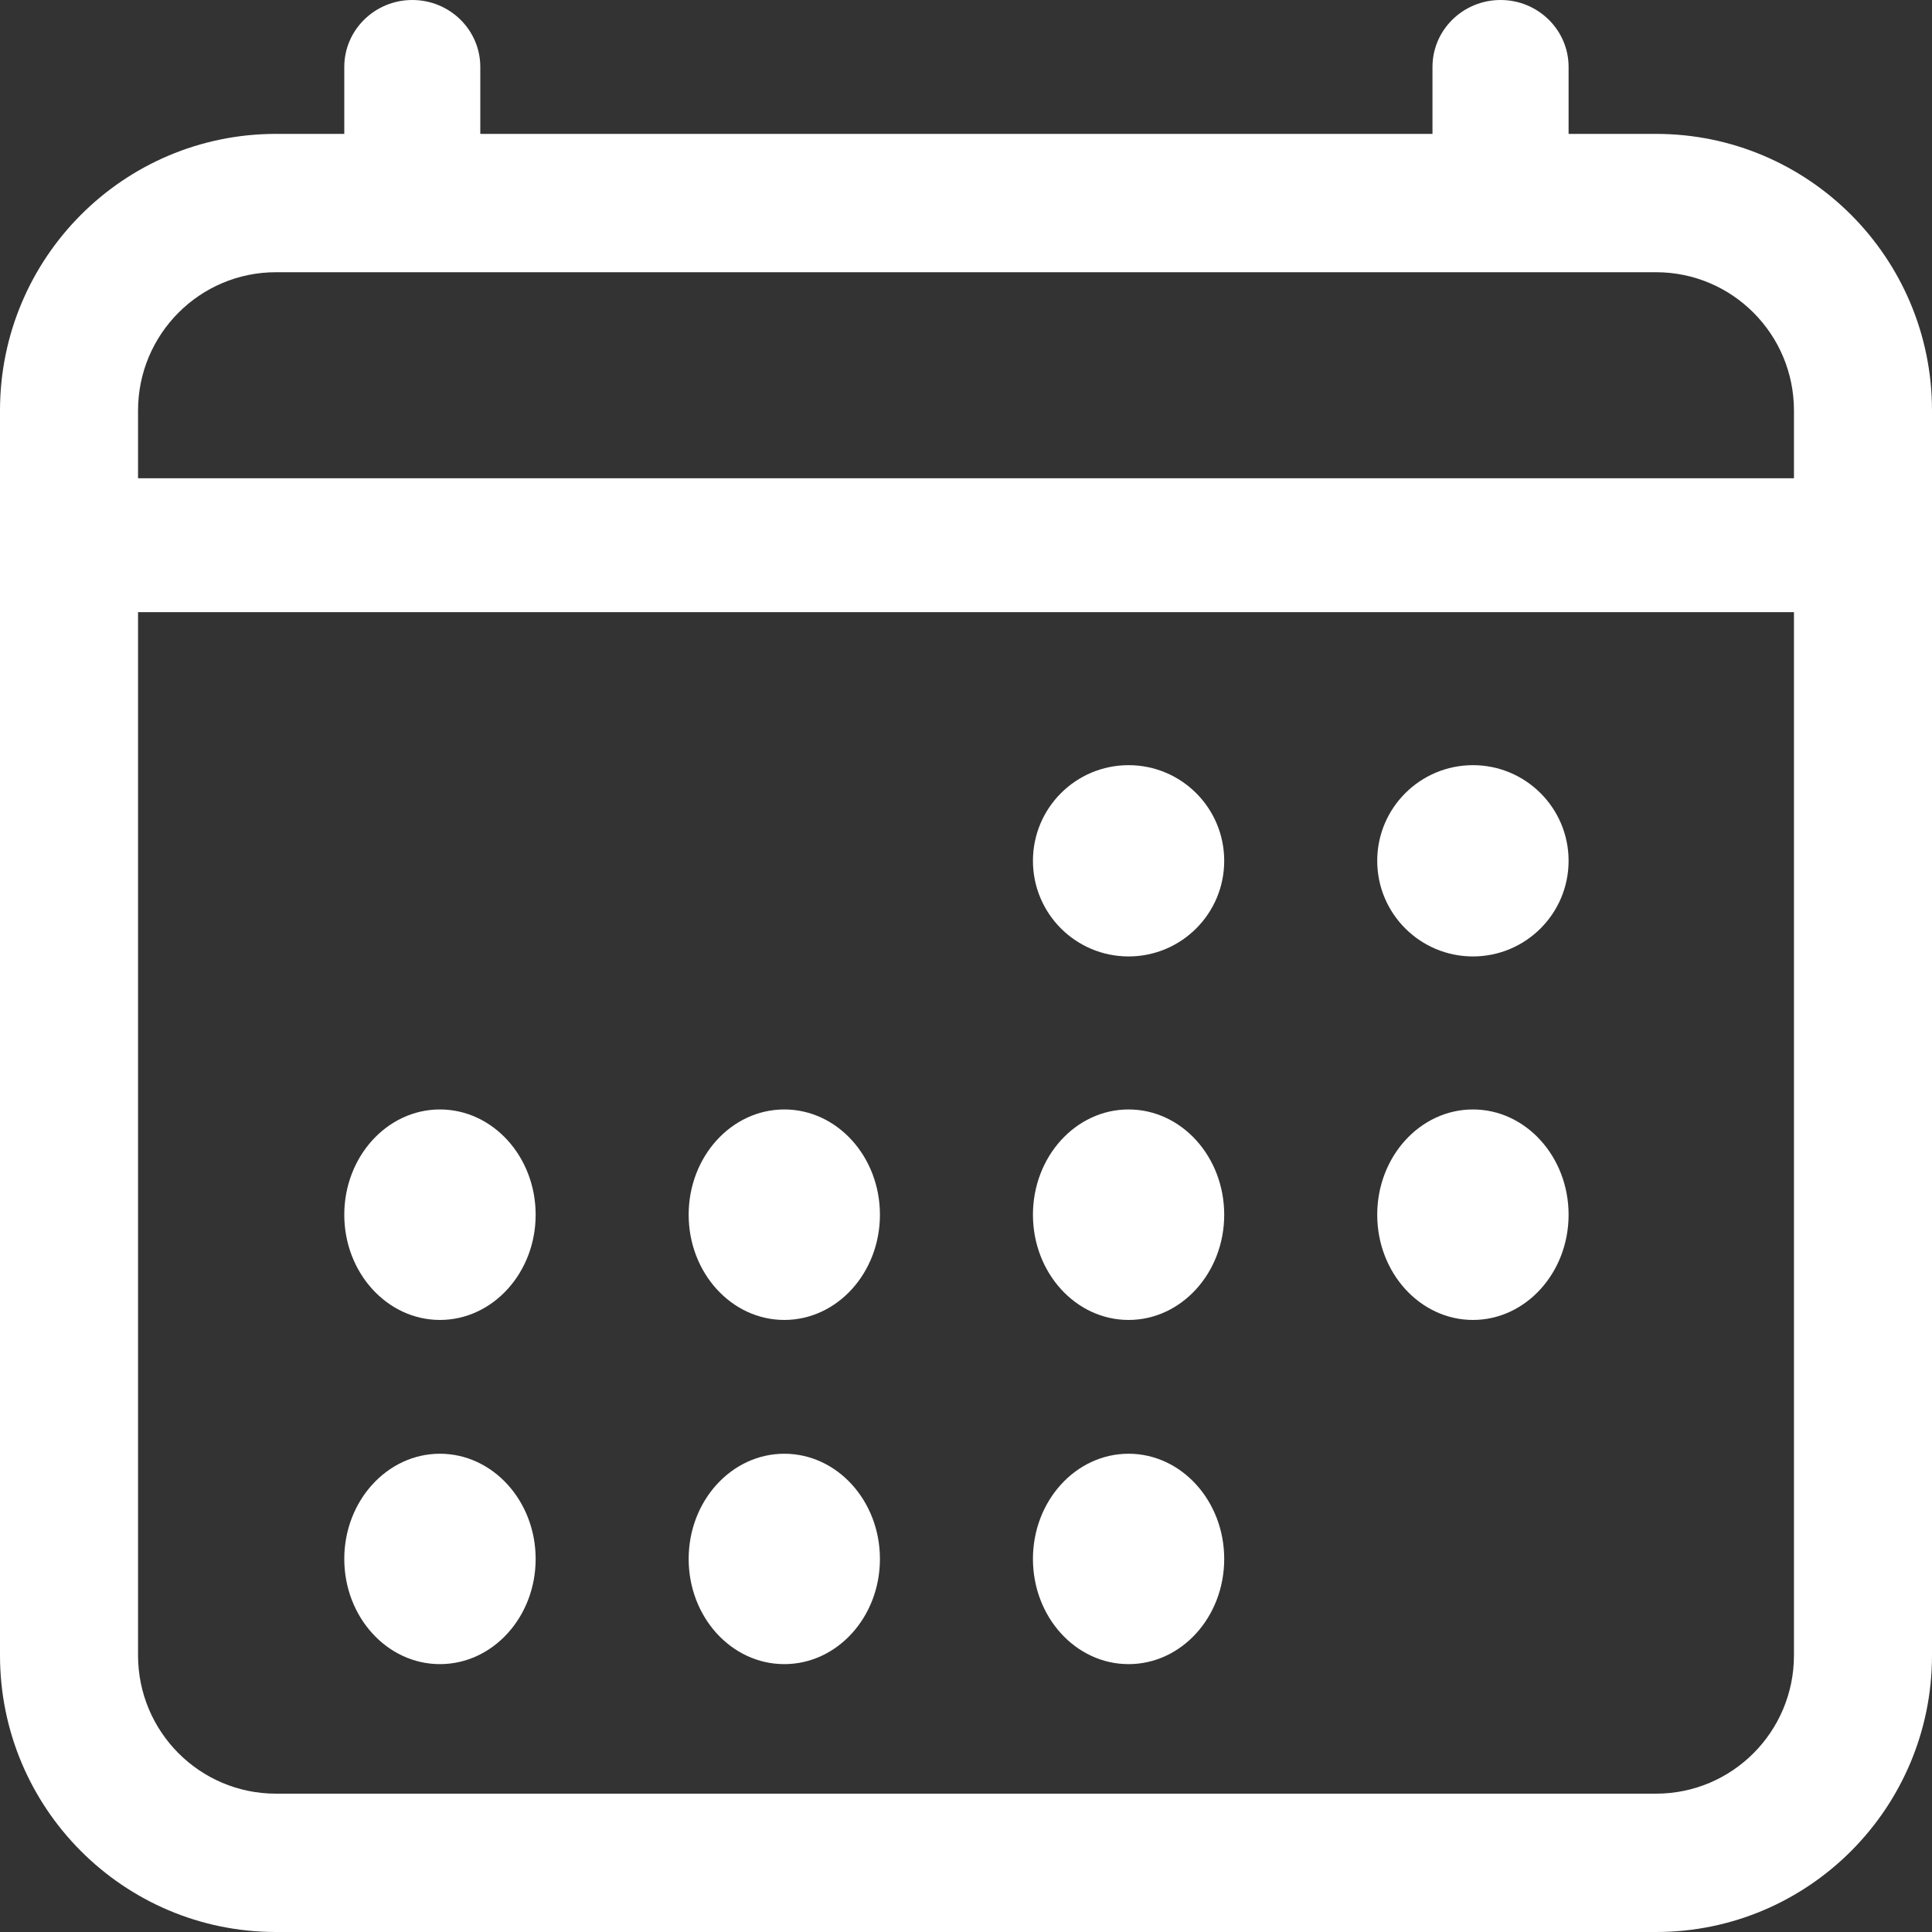
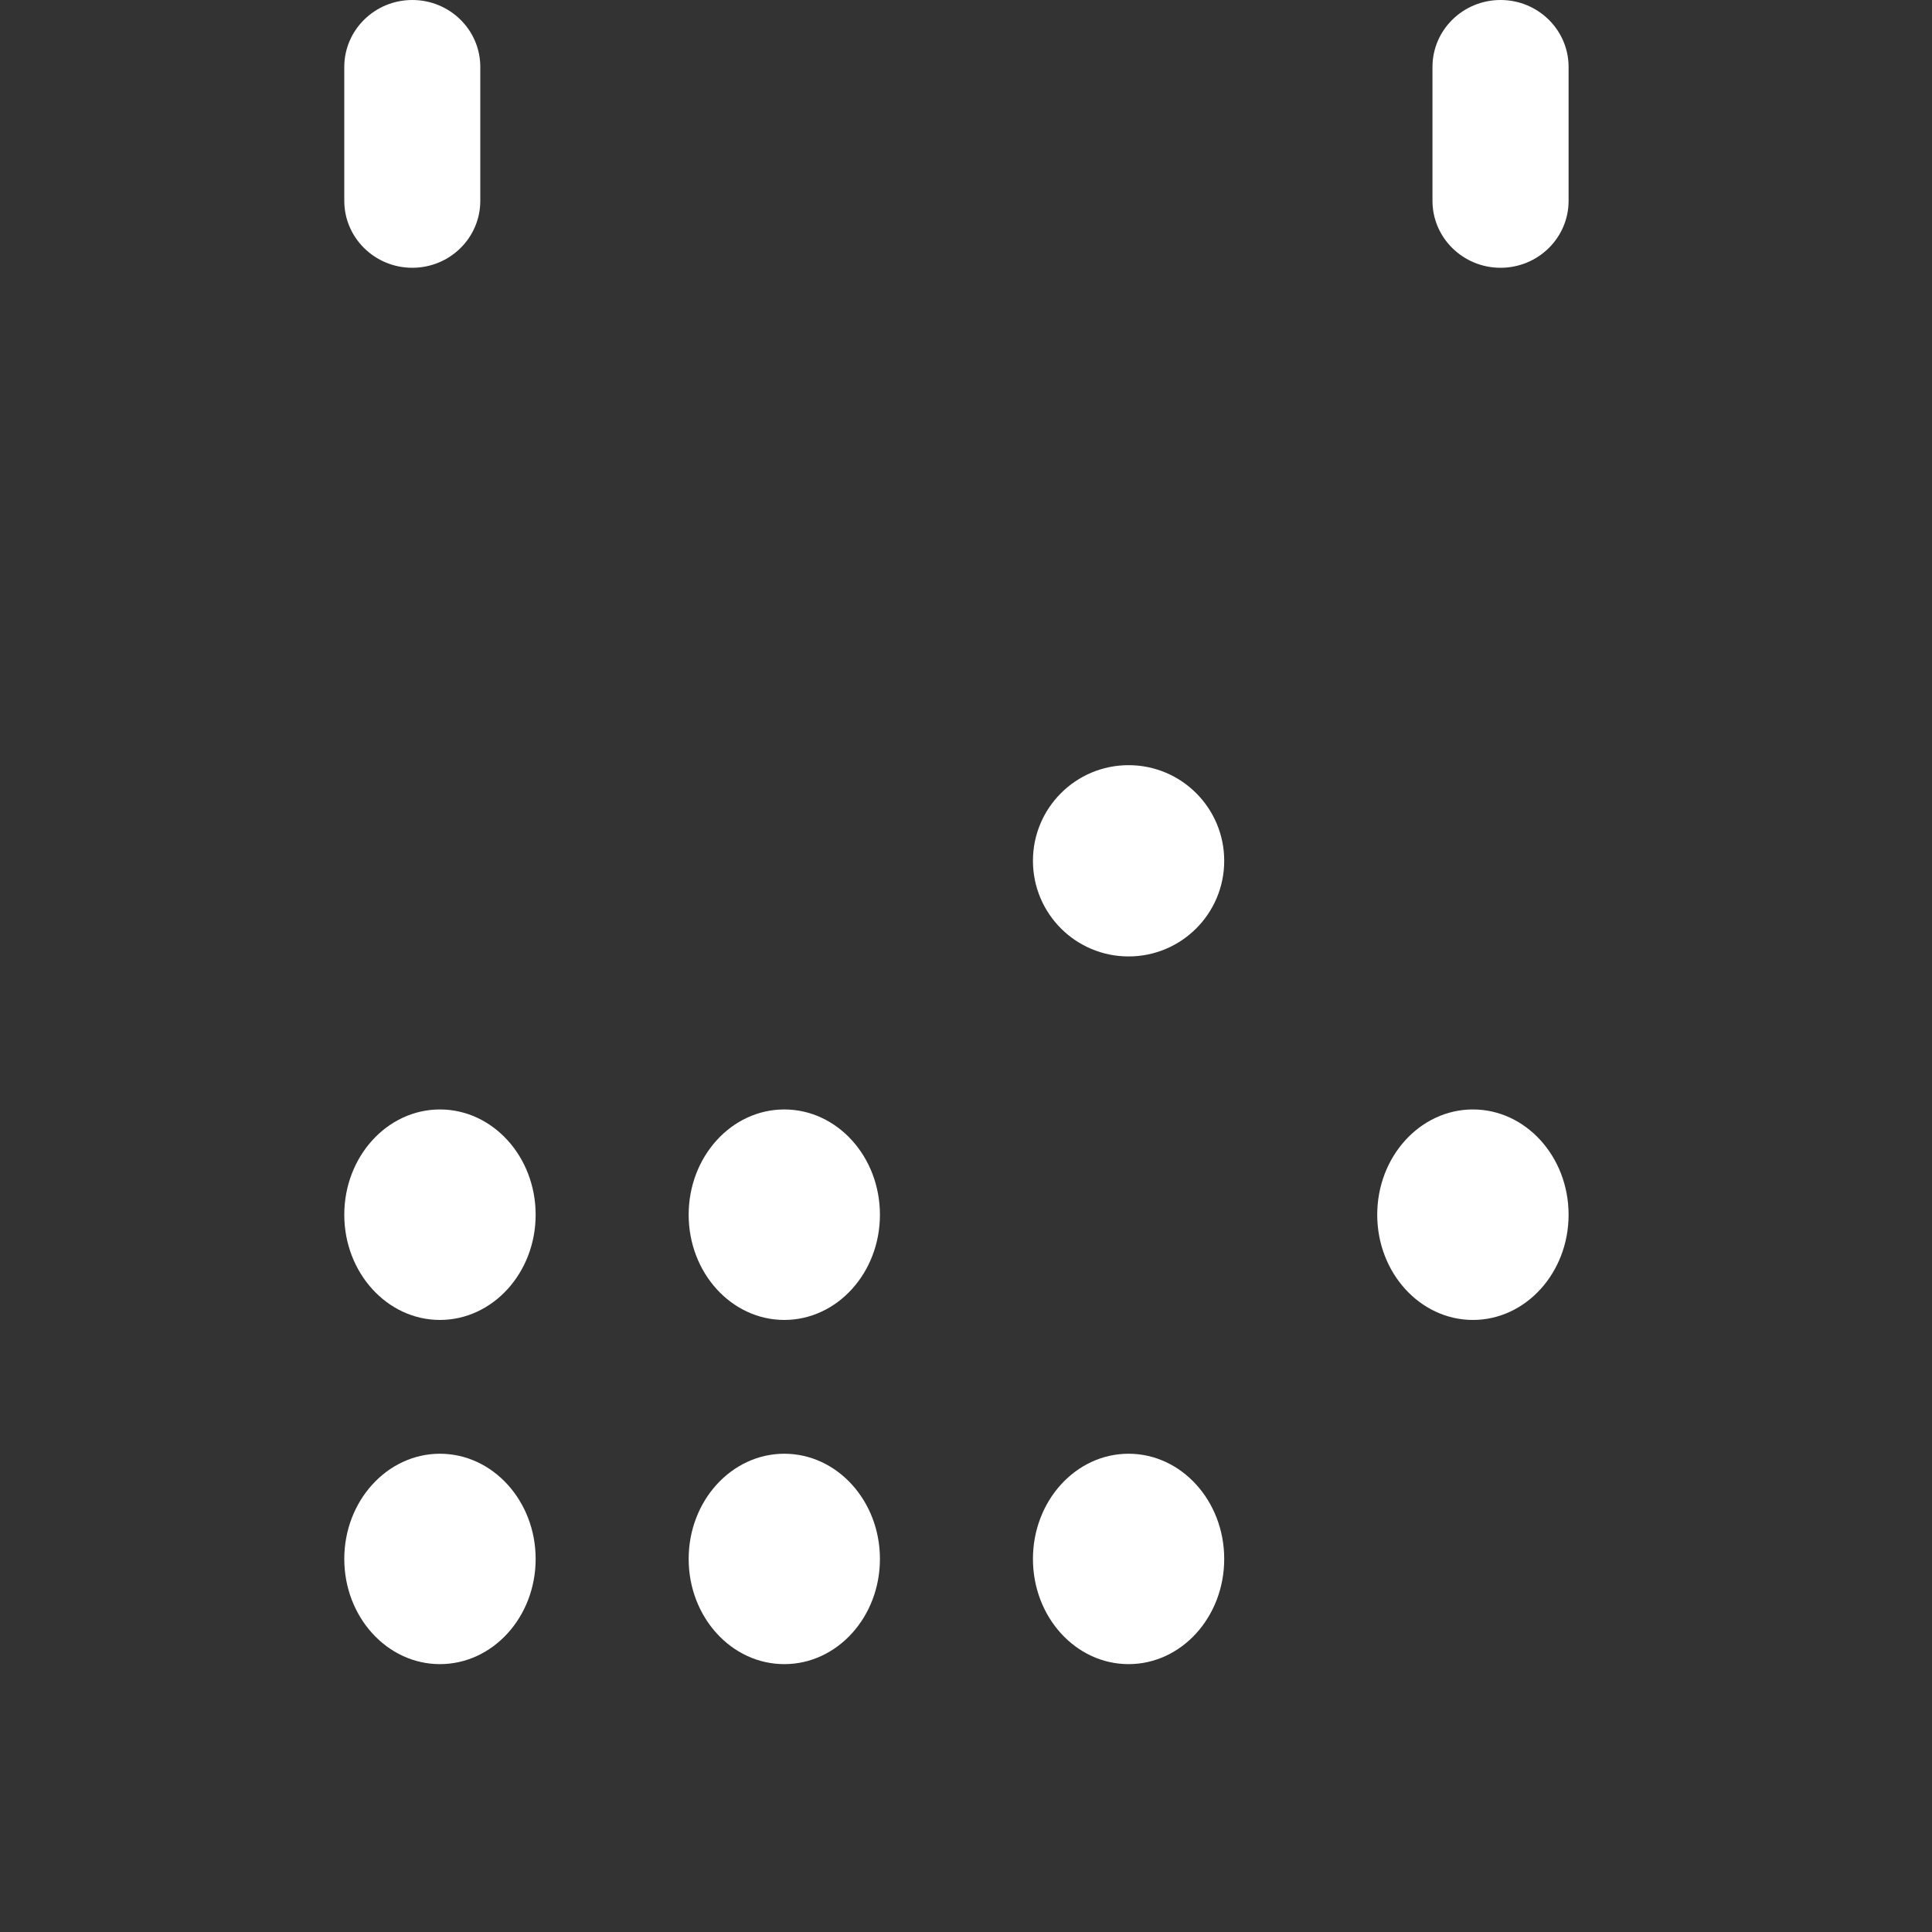
<svg xmlns="http://www.w3.org/2000/svg" width="20" height="20" viewBox="0 0 20 20" fill="none">
  <rect x="0" y="0" width="20" height="20" fill="#333333" stroke="none" />
-   <path fill-rule="evenodd" clip-rule="evenodd" d="M2.857 2.818C2.068 2.818 1.429 3.459 1.429 4.25V17.136C1.429 17.927 2.068 18.568 2.857 18.568H17.143C17.932 18.568 18.571 17.927 18.571 17.136V4.25C18.571 3.459 17.932 2.818 17.143 2.818H2.857ZM0 4.25C0 2.668 1.279 1.386 2.857 1.386H17.143C18.721 1.386 20 2.668 20 4.25V17.136C20 18.718 18.721 20 17.143 20H2.857C1.279 20 0 18.718 0 17.136V4.25Z" fill="white" />
  <path d="M11.683 9.901C12.23 9.901 12.673 9.458 12.673 8.911C12.673 8.364 12.23 7.921 11.683 7.921C11.136 7.921 10.693 8.364 10.693 8.911C10.693 9.458 11.136 9.901 11.683 9.901Z" fill="white" />
-   <path d="M15.248 9.901C15.794 9.901 16.238 9.458 16.238 8.911C16.238 8.364 15.794 7.921 15.248 7.921C14.701 7.921 14.257 8.364 14.257 8.911C14.257 9.458 14.701 9.901 15.248 9.901Z" fill="white" />
-   <path d="M11.683 13.664C12.23 13.664 12.673 13.176 12.673 12.575C12.673 11.973 12.23 11.485 11.683 11.485C11.136 11.485 10.693 11.973 10.693 12.575C10.693 13.176 11.136 13.664 11.683 13.664Z" fill="white" />
  <path d="M15.248 13.664C15.794 13.664 16.238 13.176 16.238 12.575C16.238 11.973 15.794 11.485 15.248 11.485C14.701 11.485 14.257 11.973 14.257 12.575C14.257 13.176 14.701 13.664 15.248 13.664Z" fill="white" />
  <path d="M4.554 13.664C5.101 13.664 5.545 13.176 5.545 12.575C5.545 11.973 5.101 11.485 4.554 11.485C4.008 11.485 3.564 11.973 3.564 12.575C3.564 13.176 4.008 13.664 4.554 13.664Z" fill="white" />
  <path d="M8.119 13.664C8.666 13.664 9.109 13.176 9.109 12.575C9.109 11.973 8.666 11.485 8.119 11.485C7.572 11.485 7.129 11.973 7.129 12.575C7.129 13.176 7.572 13.664 8.119 13.664Z" fill="white" />
  <path d="M4.554 17.227C5.101 17.227 5.545 16.74 5.545 16.138C5.545 15.537 5.101 15.049 4.554 15.049C4.008 15.049 3.564 15.537 3.564 16.138C3.564 16.74 4.008 17.227 4.554 17.227Z" fill="white" />
  <path d="M8.119 17.227C8.666 17.227 9.109 16.74 9.109 16.138C9.109 15.537 8.666 15.049 8.119 15.049C7.572 15.049 7.129 15.537 7.129 16.138C7.129 16.74 7.572 17.227 8.119 17.227Z" fill="white" />
  <path d="M11.683 17.227C12.23 17.227 12.673 16.74 12.673 16.138C12.673 15.537 12.23 15.049 11.683 15.049C11.136 15.049 10.693 15.537 10.693 16.138C10.693 16.74 11.136 17.227 11.683 17.227Z" fill="white" />
  <path fill-rule="evenodd" clip-rule="evenodd" d="M4.268 0C4.657 0 4.972 0.31 4.972 0.693V2.079C4.972 2.462 4.657 2.772 4.268 2.772C3.88 2.772 3.564 2.462 3.564 2.079V0.693C3.564 0.31 3.88 0 4.268 0ZM15.534 0C15.922 0 16.238 0.31 16.238 0.693V2.079C16.238 2.462 15.922 2.772 15.534 2.772C15.145 2.772 14.829 2.462 14.829 2.079V0.693C14.829 0.31 15.145 0 15.534 0Z" fill="white" />
-   <path fill-rule="evenodd" clip-rule="evenodd" d="M0.594 4.951H19.208V6.337H0.594V4.951Z" fill="white" />
</svg>